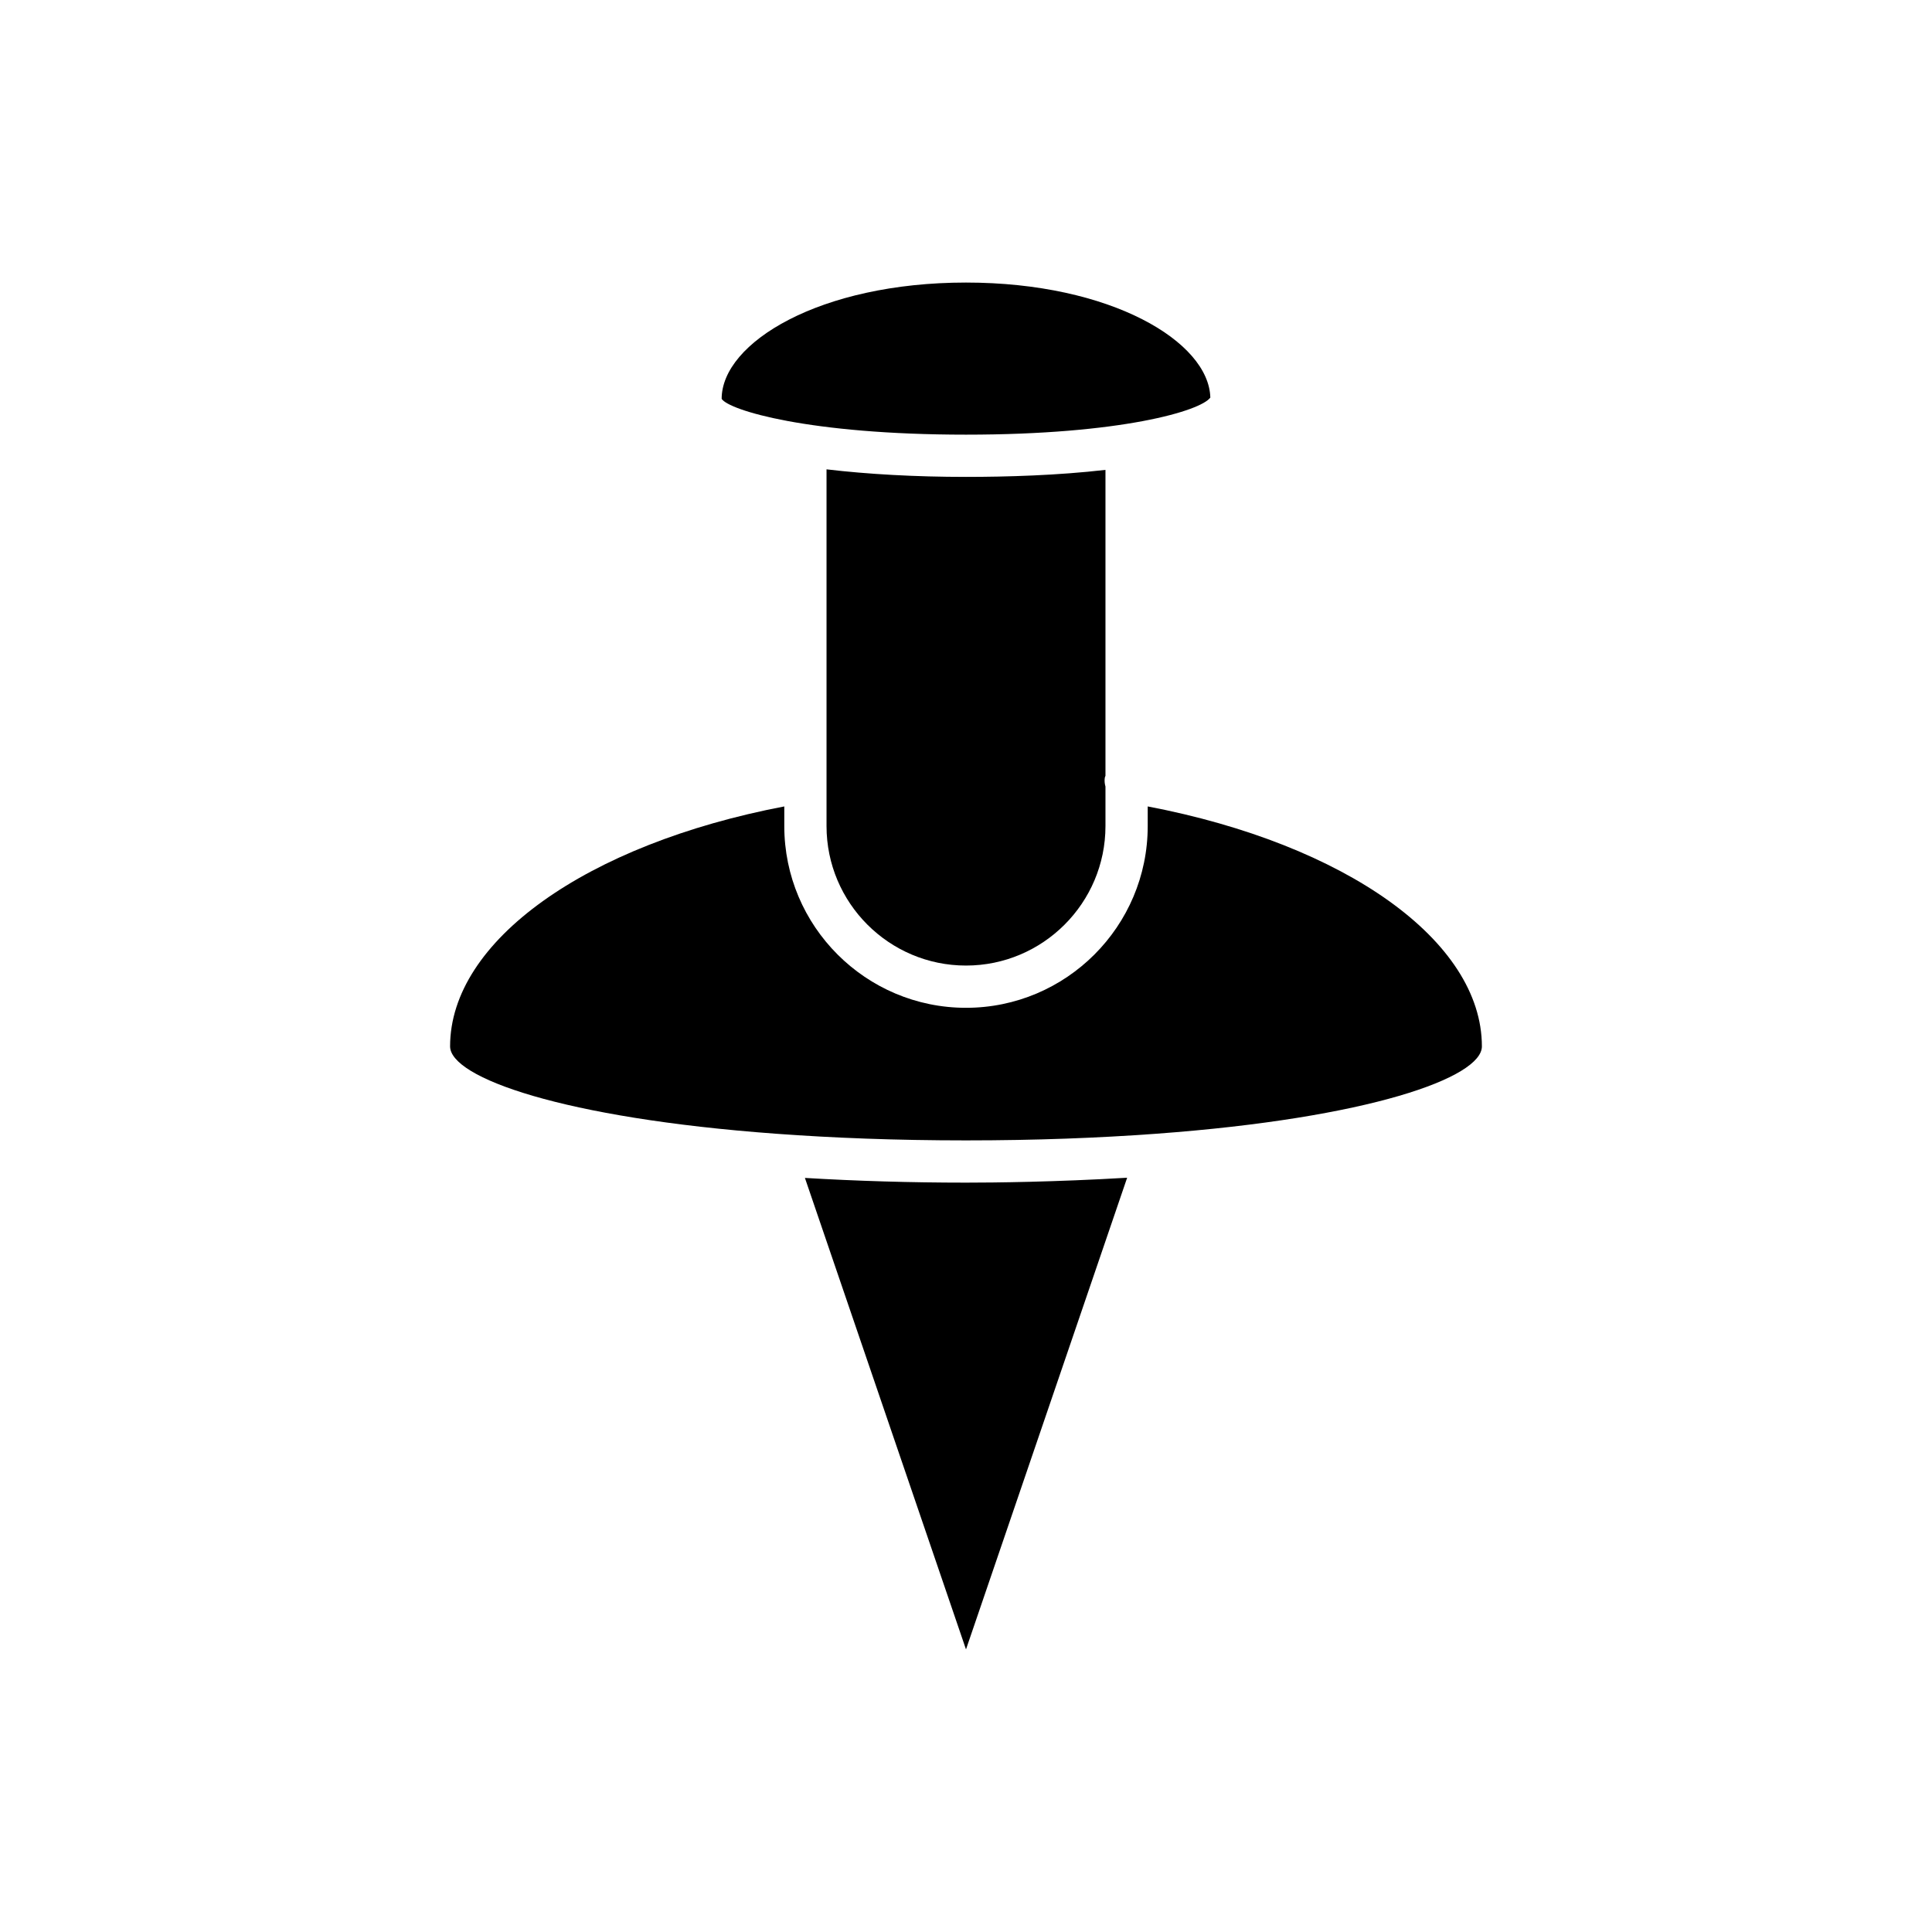
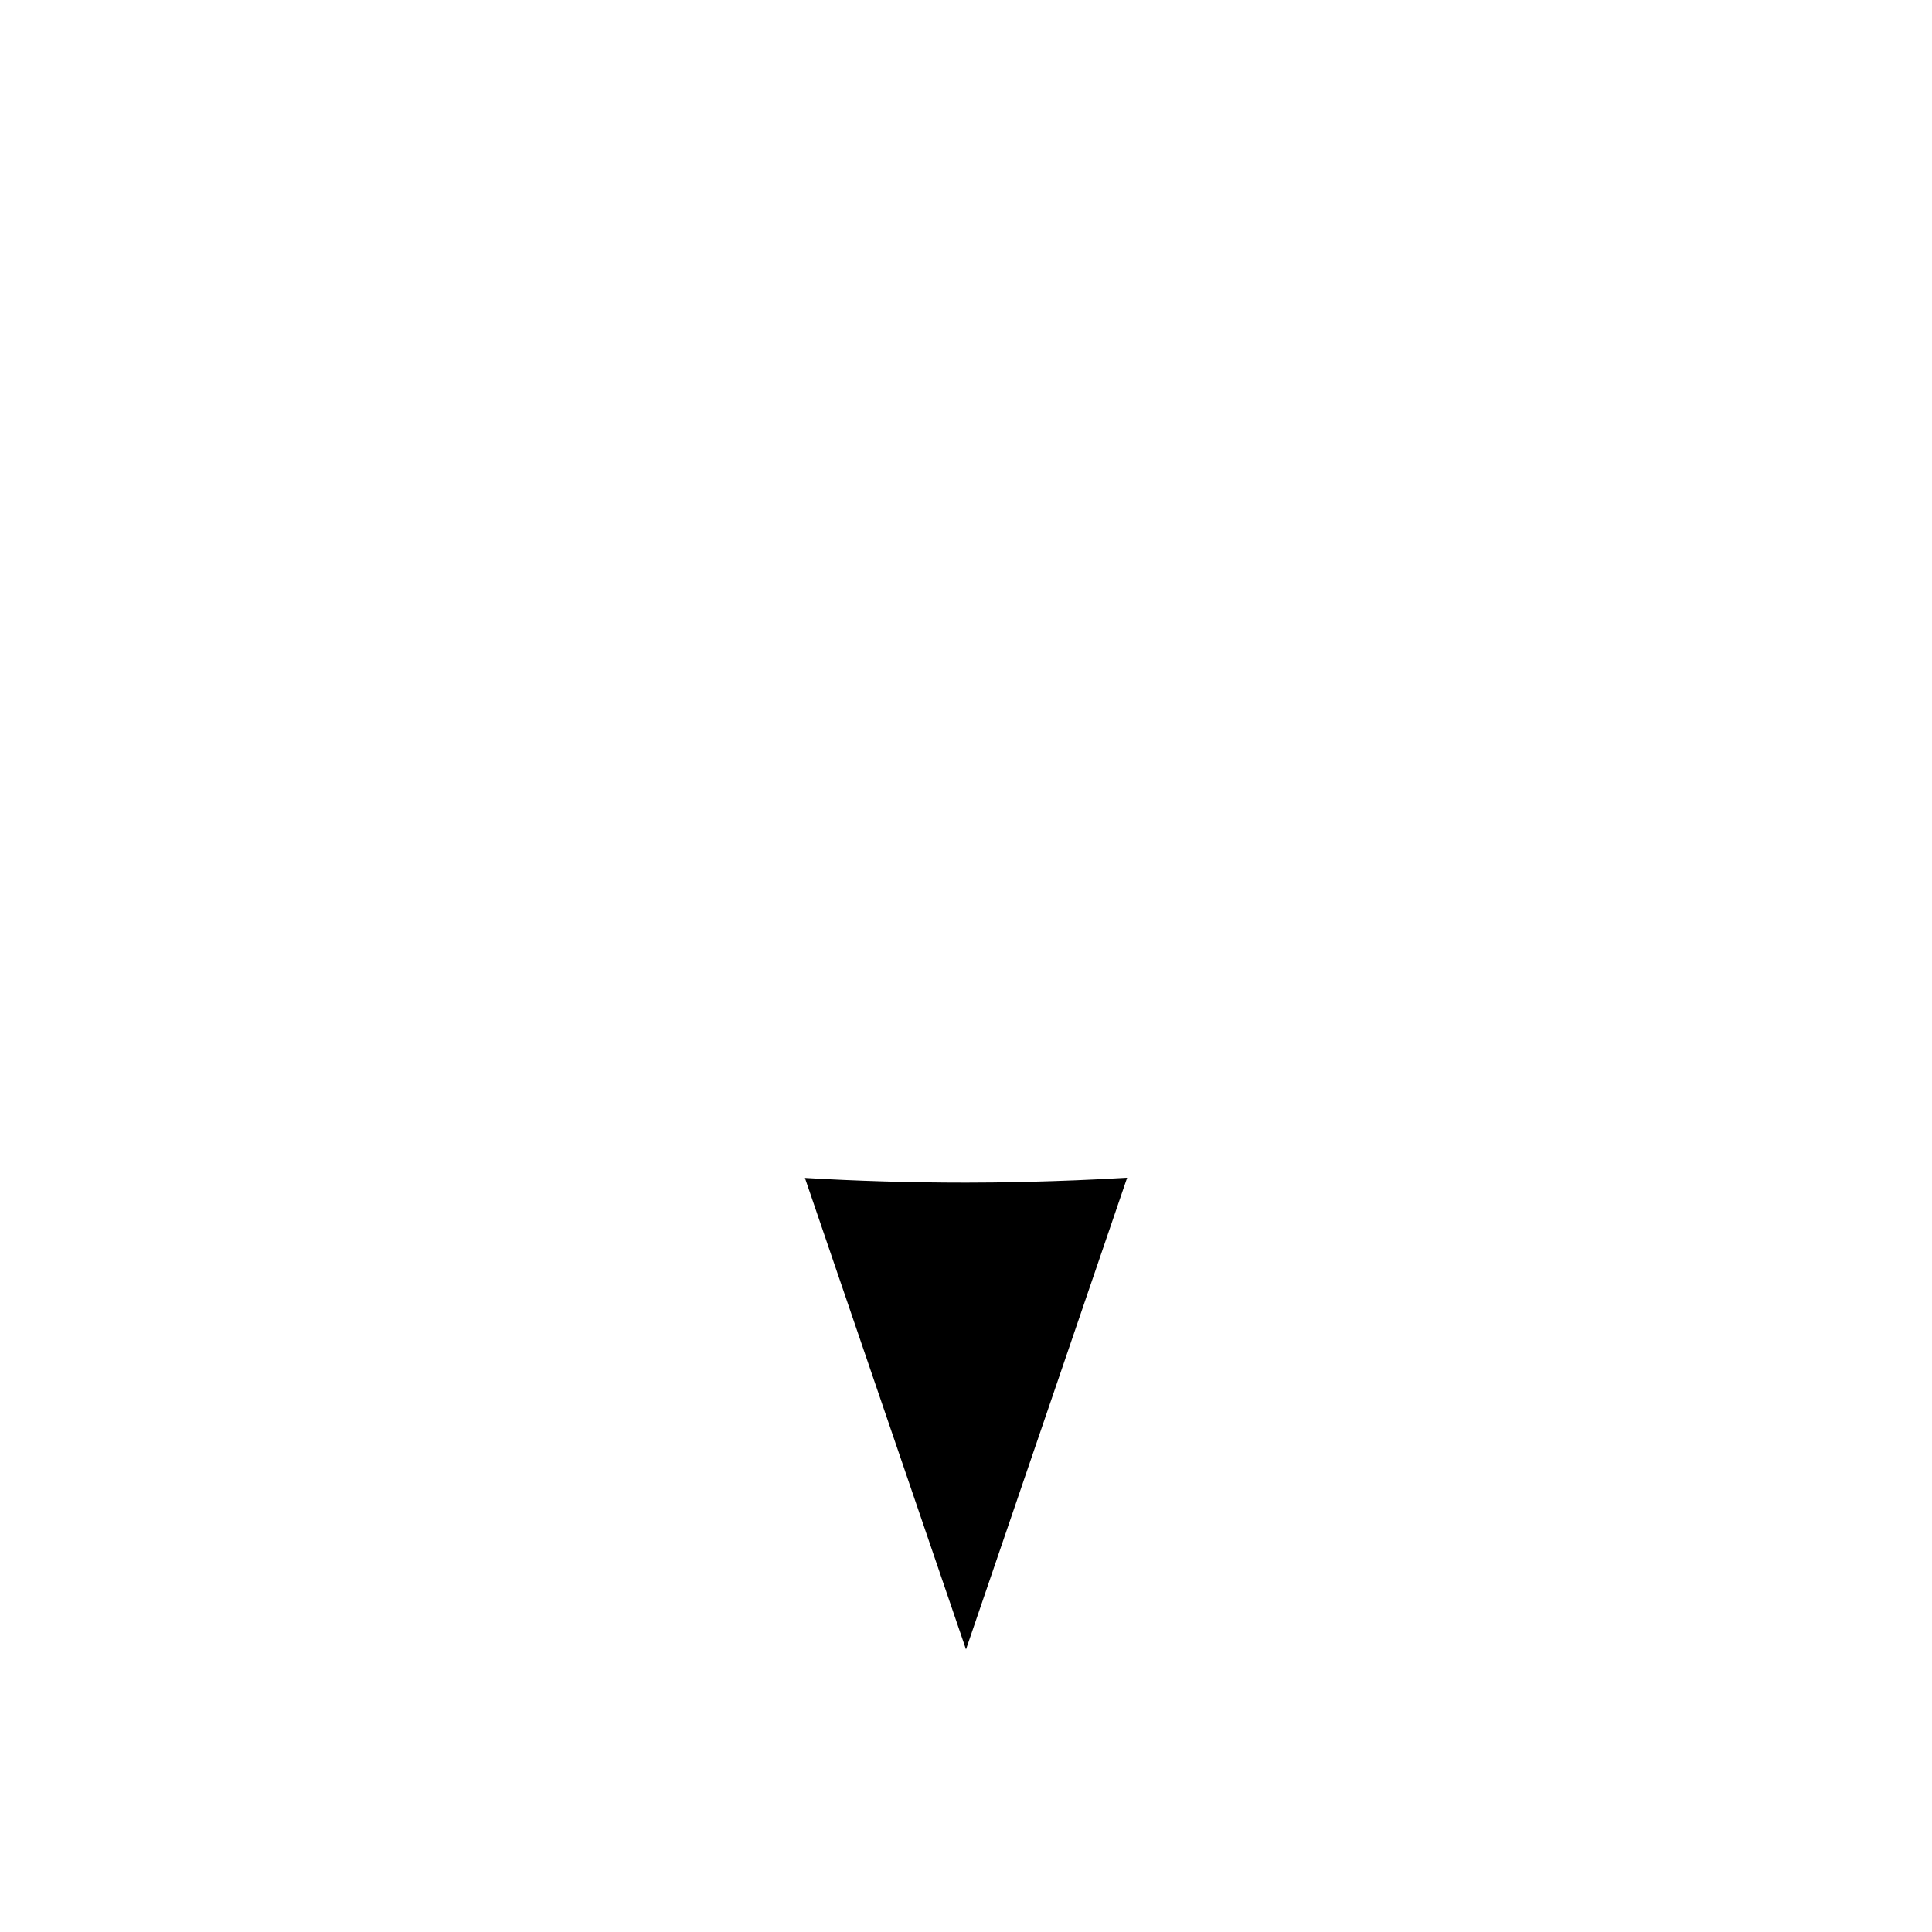
<svg xmlns="http://www.w3.org/2000/svg" fill="#000000" width="800px" height="800px" version="1.1" viewBox="144 144 512 512">
  <g>
    <path d="m357.31 456.16 42.688 124.95 42.707-125c-19.09 1.137-35.32 1.301-42.707 1.301-14.754 0-29.094-0.438-42.688-1.25z" />
-     <path d="m400 218.88c-38.734 0-64.754 15.934-64.754 30.82 1.895 2.981 22.977 9.488 64.754 9.488 41.105 0 62.176-6.297 64.75-9.824-0.387-14.789-26.309-30.484-64.75-30.484z" />
-     <path d="m436.96 349.61v-81.086c-12.656 1.465-26.191 1.859-36.961 1.859-13.336 0-26.02-0.703-36.961-2v94.535c0 20.387 16.582 36.965 36.961 36.965s36.961-16.582 36.961-36.965v-10.469c-0.215-0.758-0.301-1.562-0.168-2.394 0.023-0.164 0.125-0.285 0.168-0.445z" />
-     <path d="m263.28 421.3c0 8.258 29.793 18.996 86.277 23.145 0.094 0.004 0.184 0.012 0.273 0.02 14.914 1.094 31.578 1.75 50.168 1.75 18.598 0 35.273-0.656 50.195-1.746 0.07-0.008 0.137-0.012 0.207-0.016 56.508-4.148 86.316-14.891 86.316-23.148 0-27.949-36.102-53.574-88.559-63.594v5.207c0 26.559-21.602 48.16-48.156 48.16-26.555 0-48.156-21.605-48.156-48.16v-5.207c-52.449 10.016-88.566 35.656-88.566 63.59z" />
  </g>
</svg>